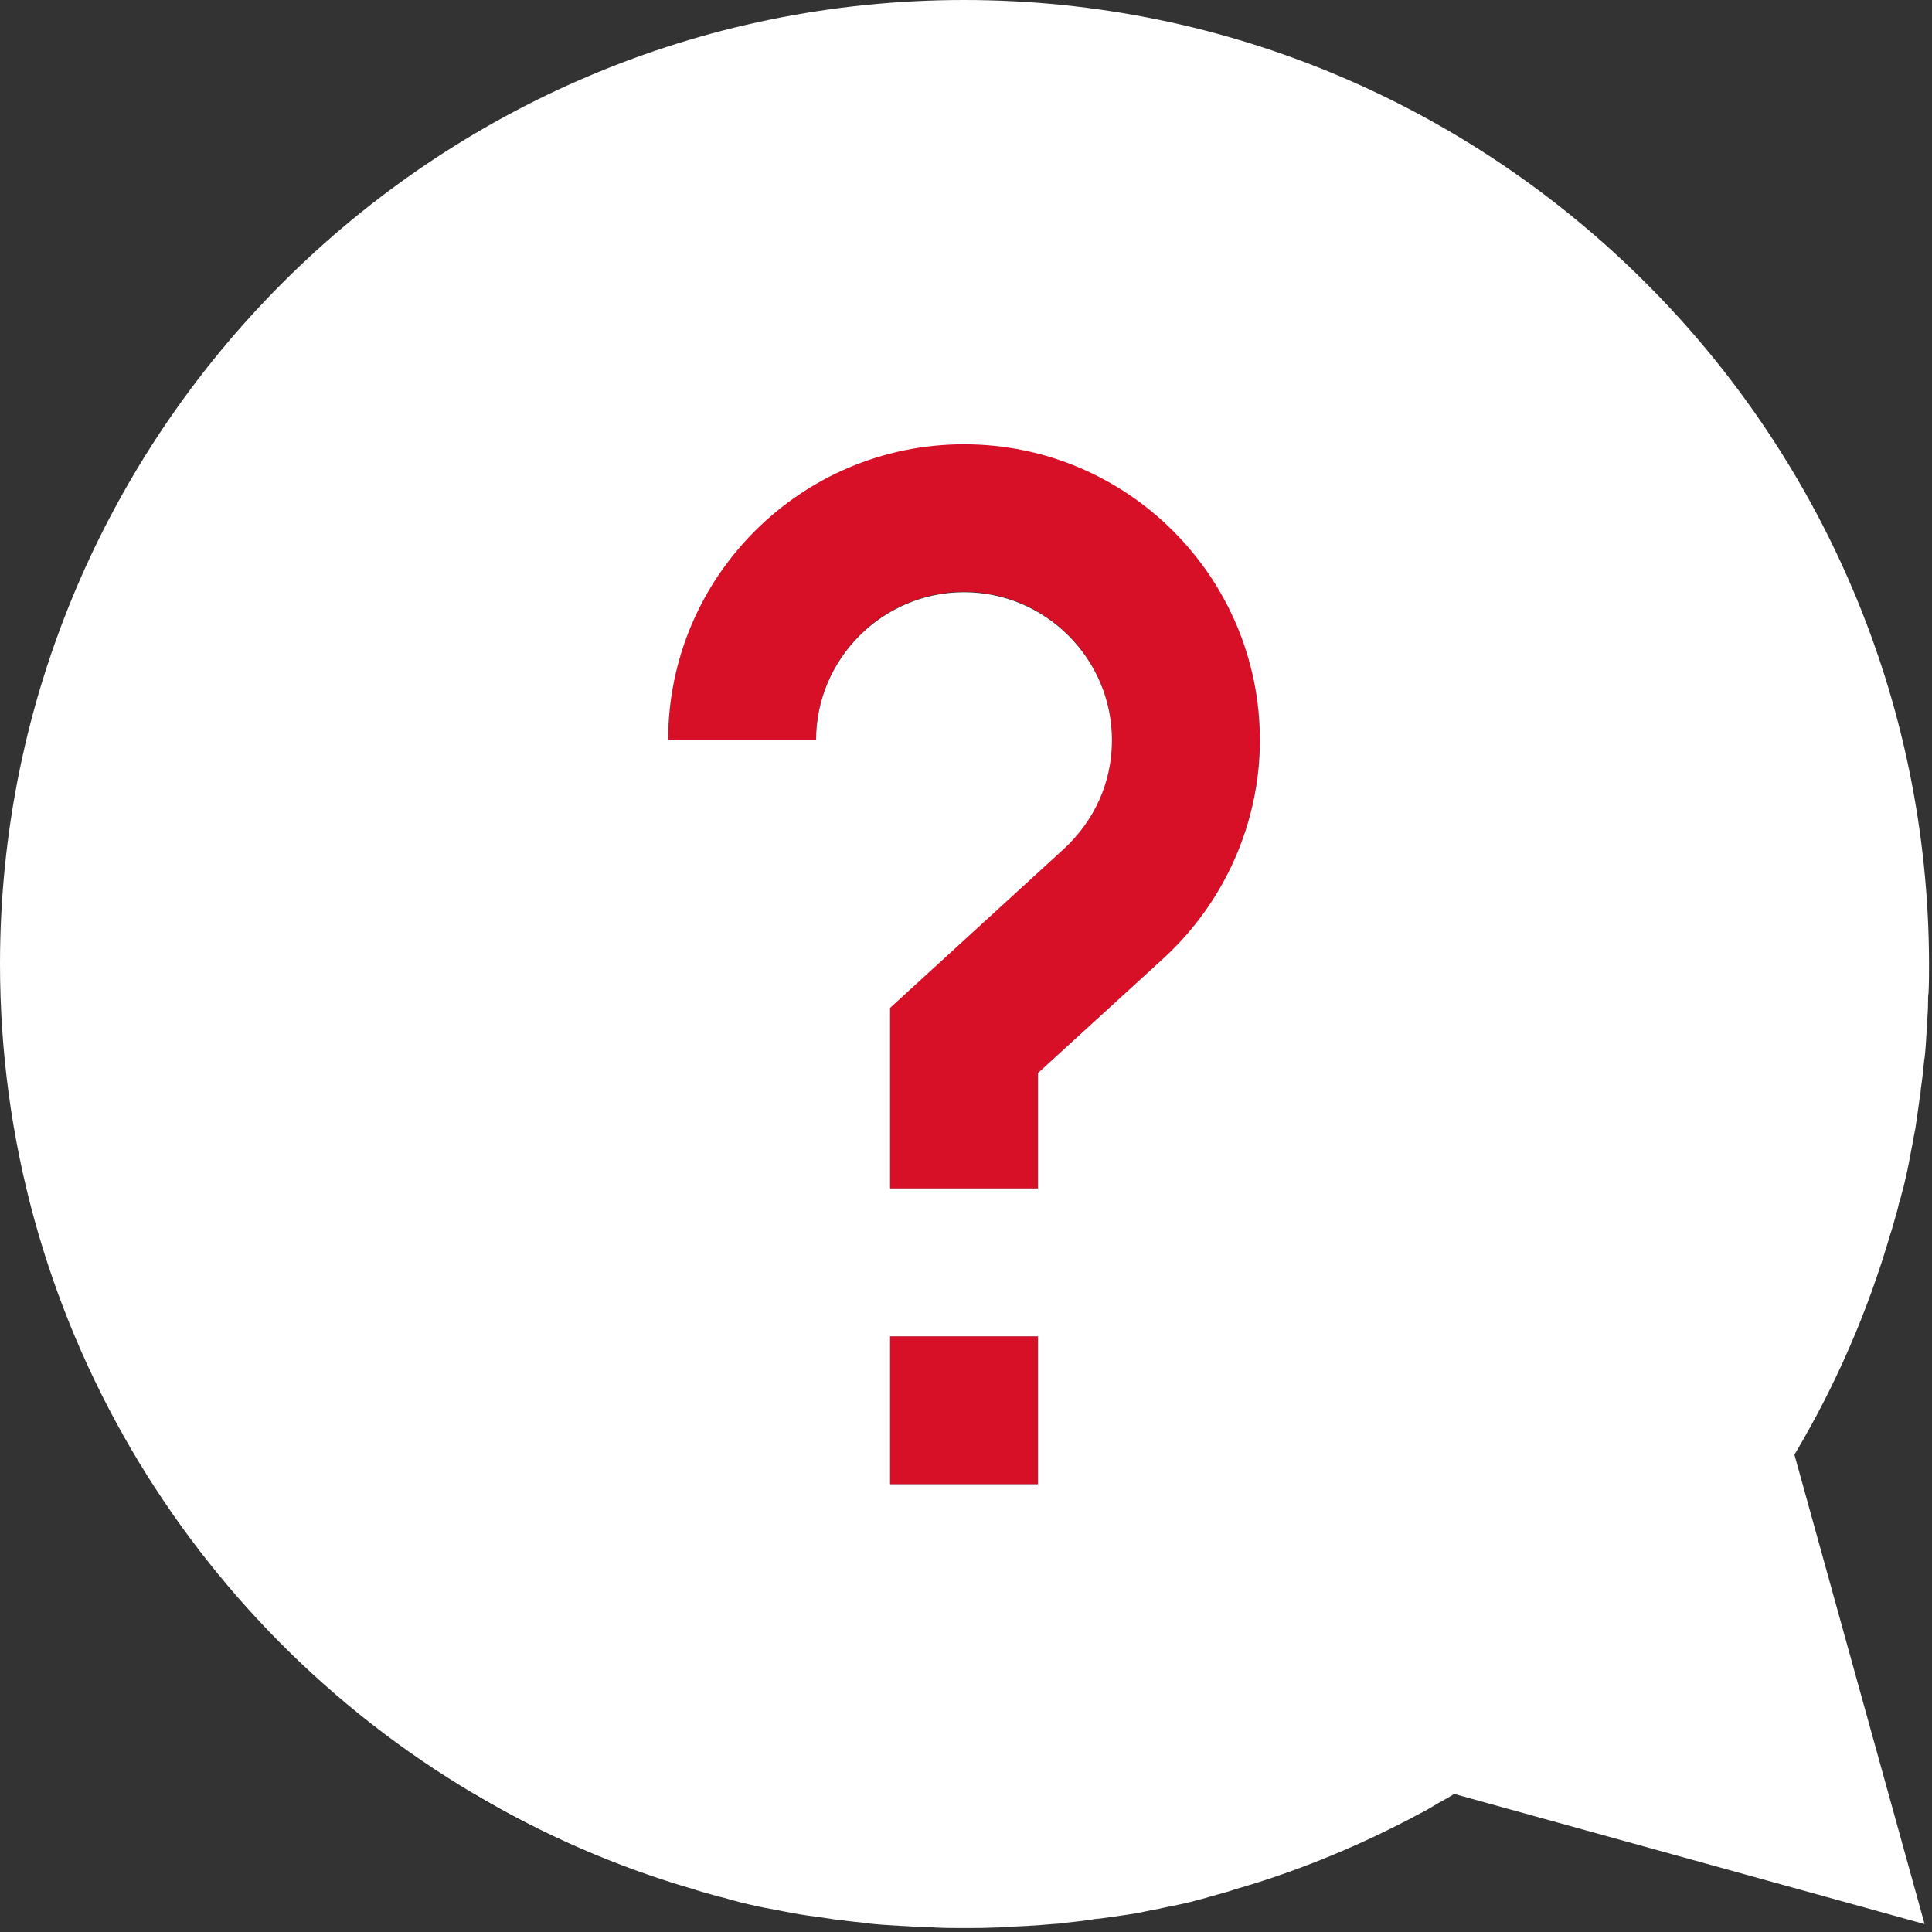
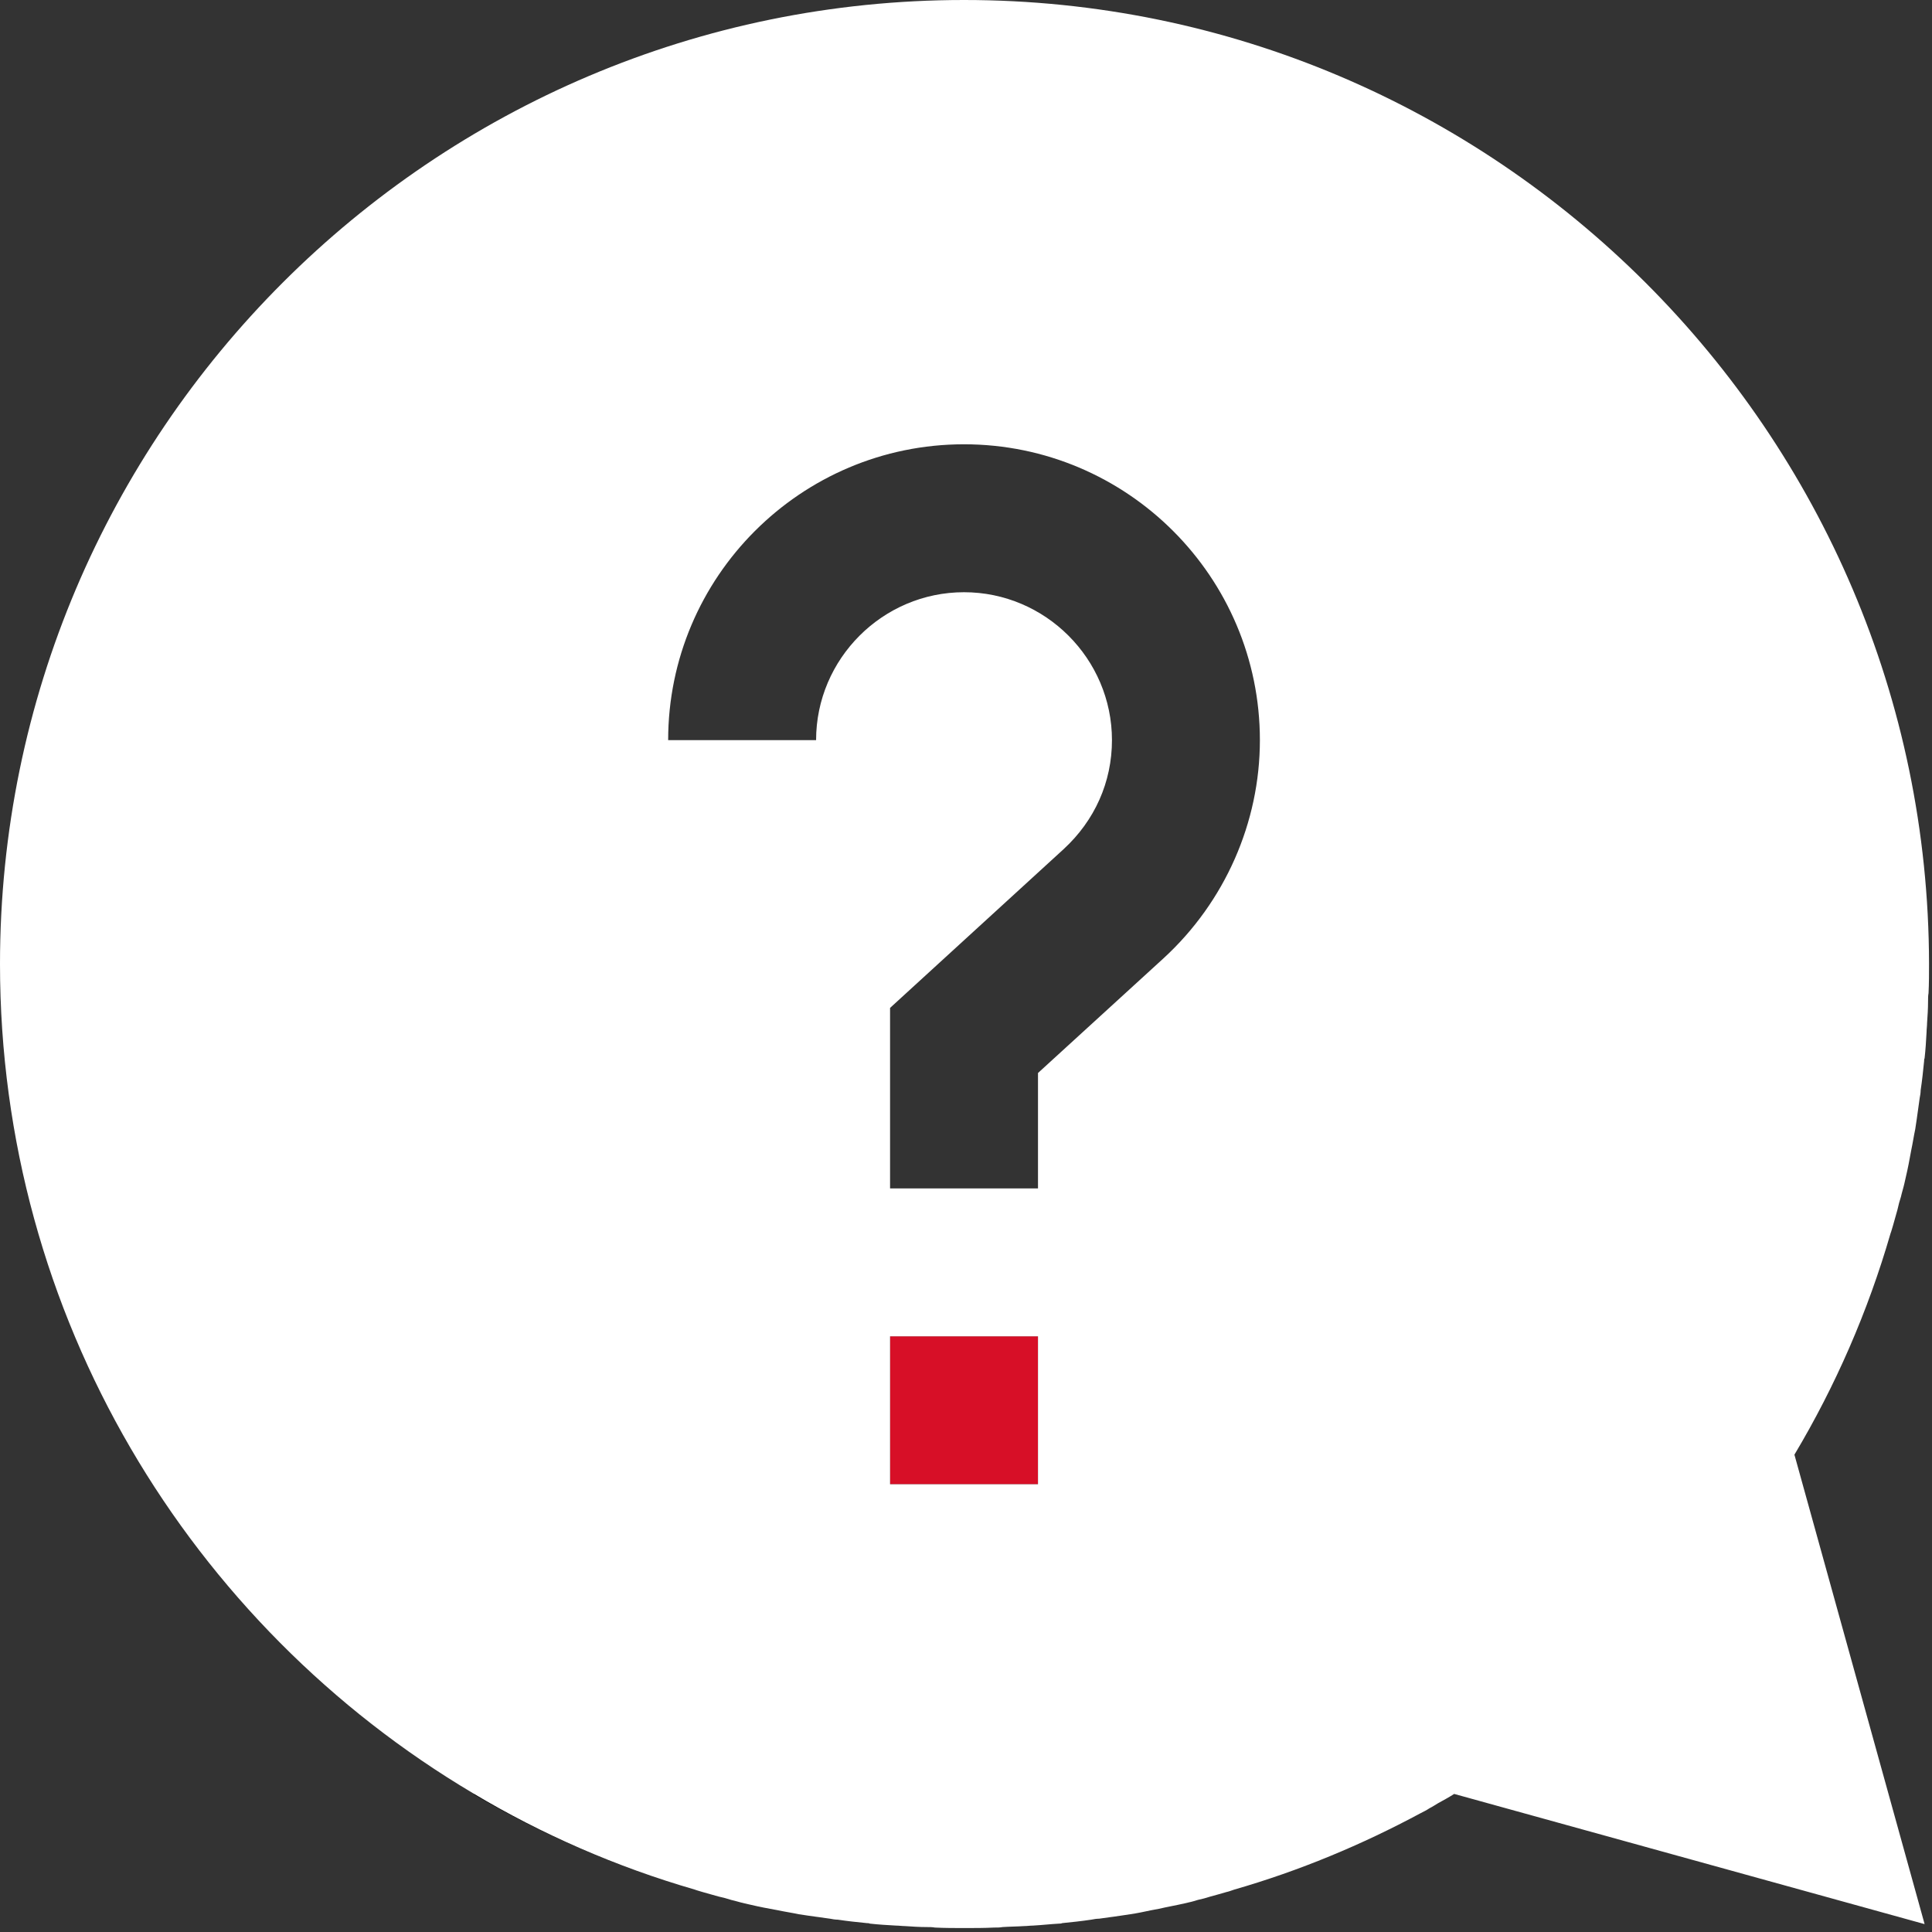
<svg xmlns="http://www.w3.org/2000/svg" version="1.1" id="Calque_1" x="0px" y="0px" width="391.8px" height="391.8px" viewBox="0 0 391.8 391.8" style="enable-background:new 0 0 391.8 391.8;" xml:space="preserve">
  <rect x="0" y="0" width="391.8" height="391.8" fill="#333333" stroke="none" />
  <style type="text/css">
	.st0{fill:#D70F27;}
	.st1{fill:none;}
	.st2{fill:#FFFFFF;}
</style>
  <g>
    <path d="M96.1,363.9c14.1,8.3,29.2,14.8,44.8,19.3C125,378.6,110,372,96,363.7L96.1,363.9z" />
-     <path class="st0" d="M195.5,90c-33.1,0-60,26.9-60,60h30c0-16.5,13.5-30,30-30s30,13.5,30,30c0,8.5-3.5,16.4-9.8,22.1l-35.2,32.2   V241h30v-23.4l25.5-23.3c12.4-11.3,19.5-27.5,19.5-44.3C255.5,116.9,228.6,90,195.5,90z" />
    <rect x="180.5" y="271" class="st0" width="30" height="30" />
    <g>
      <rect x="180.5" y="271" class="st1" width="30" height="30" />
      <path class="st1" d="M195.5,90.1c-33.1,0-60,26.9-60,60h30c0-16.5,13.5-30,30-30s30,13.5,30,30c0,8.5-3.5,16.3-9.8,22.1    l-35.2,32.2V241h30v-23.4l25.5-23.3c12.4-11.4,19.5-27.5,19.5-44.2C255.5,117,228.6,90.1,195.5,90.1z" />
      <path class="st2" d="M195.5,0C87.7,0,0,87.7,0,195.5C0,267,38.6,329.7,96,363.7c13.9,8.3,29,14.9,44.9,19.5c0.5,0.2,1,0.3,1.6,0.5    c1.1,0.3,2.1,0.6,3.2,0.9c0.9,0.2,1.7,0.4,2.6,0.7c0.9,0.2,1.8,0.5,2.7,0.7c1.7,0.4,3.5,0.8,5.2,1.1c0.5,0.1,1.1,0.2,1.6,0.3    c1.4,0.3,2.8,0.5,4.2,0.8c0.6,0.1,1.3,0.2,2,0.3c1.4,0.2,2.8,0.4,4.3,0.6c0.5,0.1,1.1,0.2,1.6,0.2c2,0.3,3.9,0.5,5.9,0.7    c0.2,0,0.4,0,0.6,0.1c1.8,0.2,3.5,0.3,5.3,0.4c0.6,0,1.2,0.1,1.8,0.1c1.5,0.1,2.9,0.2,4.4,0.2c0.6,0,1.2,0,1.7,0.1    c2,0.1,4,0.1,6,0.1s4,0,6-0.1c0.6,0,1.2,0,1.7-0.1c1.5-0.1,2.9-0.1,4.4-0.2c0.6,0,1.2-0.1,1.8-0.1c1.8-0.1,3.5-0.3,5.3-0.4    c0.2,0,0.4,0,0.6-0.1c2-0.2,3.9-0.4,5.9-0.7c0.5-0.1,1.1-0.2,1.6-0.2c1.4-0.2,2.8-0.4,4.3-0.6c0.7-0.1,1.3-0.2,2-0.3    c1.4-0.2,2.8-0.5,4.2-0.8c0.5-0.1,1.1-0.2,1.6-0.3c1.7-0.4,3.5-0.7,5.2-1.1c0.9-0.2,1.8-0.4,2.7-0.7c0.9-0.2,1.7-0.4,2.6-0.7    c1.1-0.3,2.2-0.6,3.2-0.9c0.5-0.1,1-0.3,1.6-0.5c13.2-3.8,25.9-9.1,37.8-15.5c0.6-0.3,1.2-0.6,1.8-1c0.6-0.3,1.2-0.7,1.7-1    c1.1-0.6,2.2-1.2,3.3-1.9l95.4,26.4L363.9,295c8.3-13.9,14.9-29,19.5-44.9c0.2-0.5,0.3-1,0.5-1.6c0.3-1.1,0.6-2.1,0.9-3.2    c0.2-0.9,0.4-1.7,0.7-2.6c0.2-0.9,0.5-1.8,0.7-2.7c0.4-1.7,0.8-3.5,1.1-5.2c0.1-0.5,0.2-1.1,0.3-1.6c0.3-1.4,0.5-2.8,0.8-4.2    c0.1-0.6,0.2-1.3,0.3-2c0.2-1.4,0.4-2.8,0.6-4.3c0.1-0.5,0.2-1.1,0.2-1.6c0.3-2,0.5-3.9,0.7-5.9c0-0.2,0-0.4,0.1-0.6    c0.2-1.8,0.3-3.5,0.4-5.3c0-0.6,0.1-1.2,0.1-1.8c0.1-1.5,0.2-2.9,0.2-4.4c0-0.6,0-1.2,0.1-1.7c0.1-2,0.1-4,0.1-6    C391,87.7,303.3,0,195.5,0z M210.5,301h-30v-30h30V301z M236,194.3l-25.5,23.3V241h-30v-36.6l35.2-32.2c6.3-5.8,9.8-13.6,9.8-22.1    c0-16.5-13.5-30-30-30s-30,13.5-30,30h-30c0-33.1,26.9-60,60-60c33.1,0,60,26.9,60,60C255.5,166.8,248.4,182.9,236,194.3z" />
    </g>
-     <path class="st0" d="M201.5,390.9c-2,0.1-4,0.1-6,0.1C197.5,391,199.5,391,201.5,390.9z" />
+     <path class="st0" d="M201.5,390.9c-2,0.1-4,0.1-6,0.1C197.5,391,199.5,391,201.5,390.9" />
    <path class="st0" d="M390.9,201.5c0.1-2,0.1-4,0.1-6C391,197.5,391,199.5,390.9,201.5z" />
    <path class="st0" d="M195.5,391c-2,0-4,0-6-0.1C191.5,391,193.5,391,195.5,391z" />
  </g>
</svg>